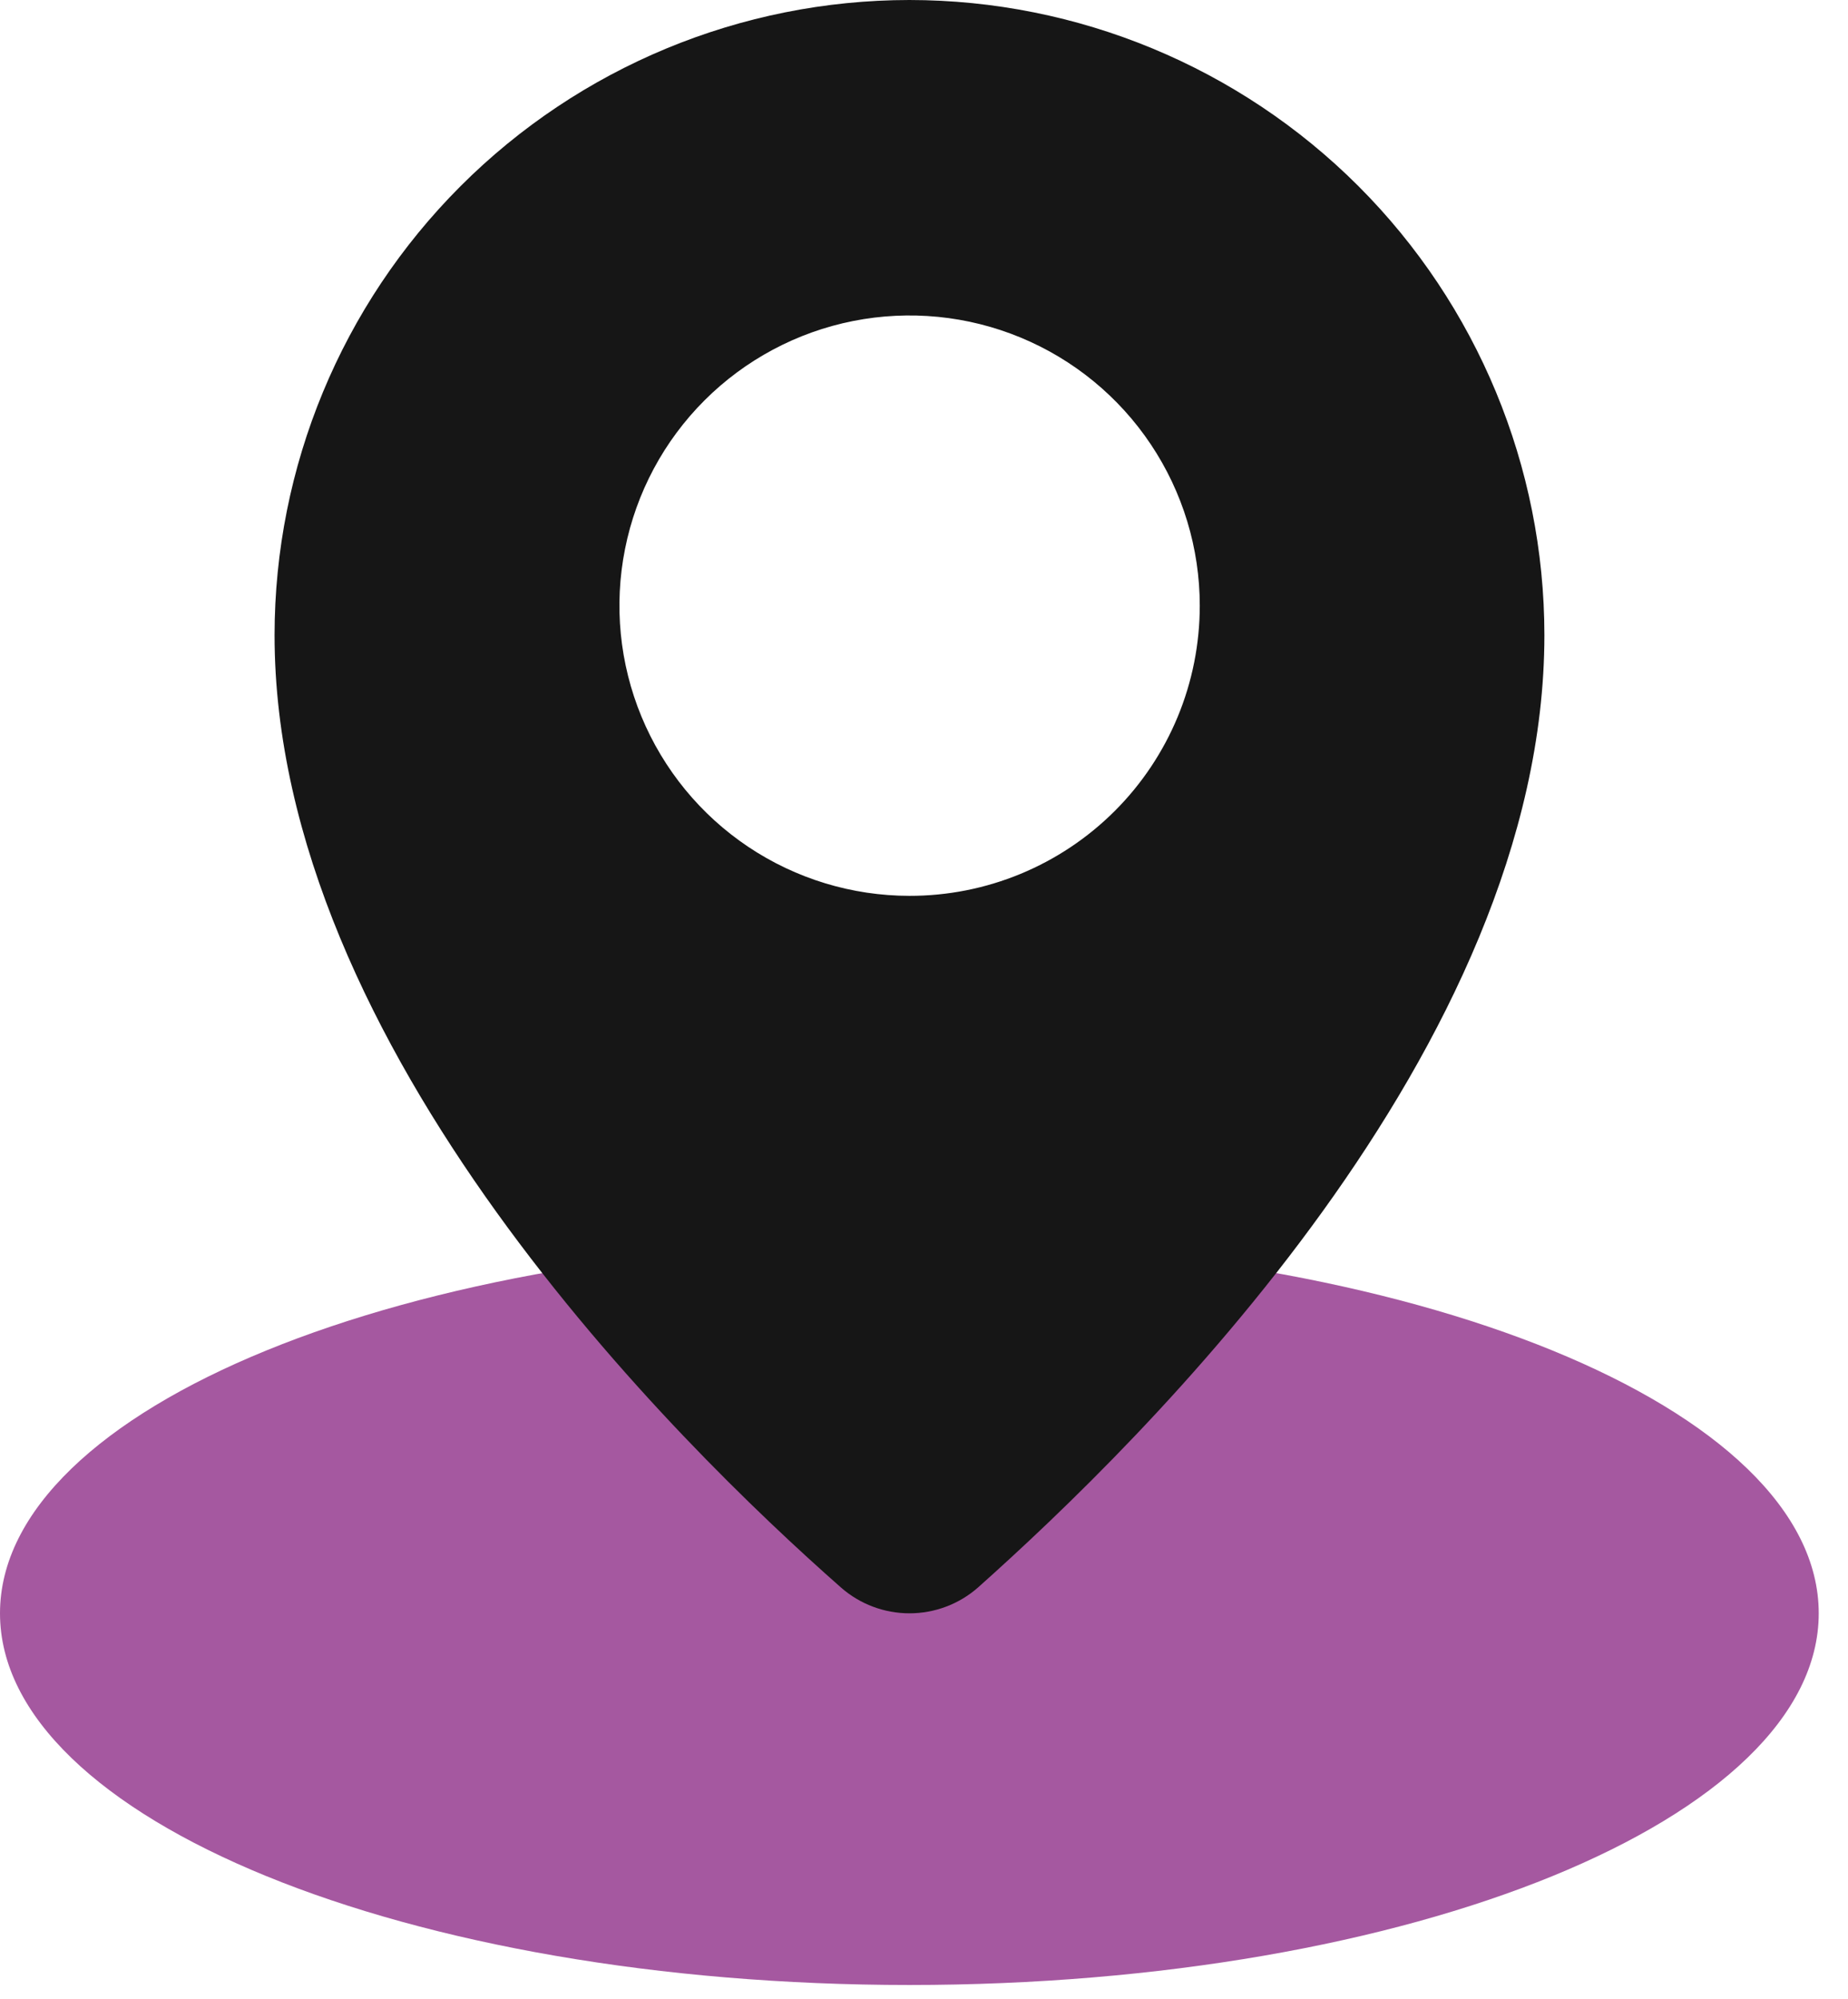
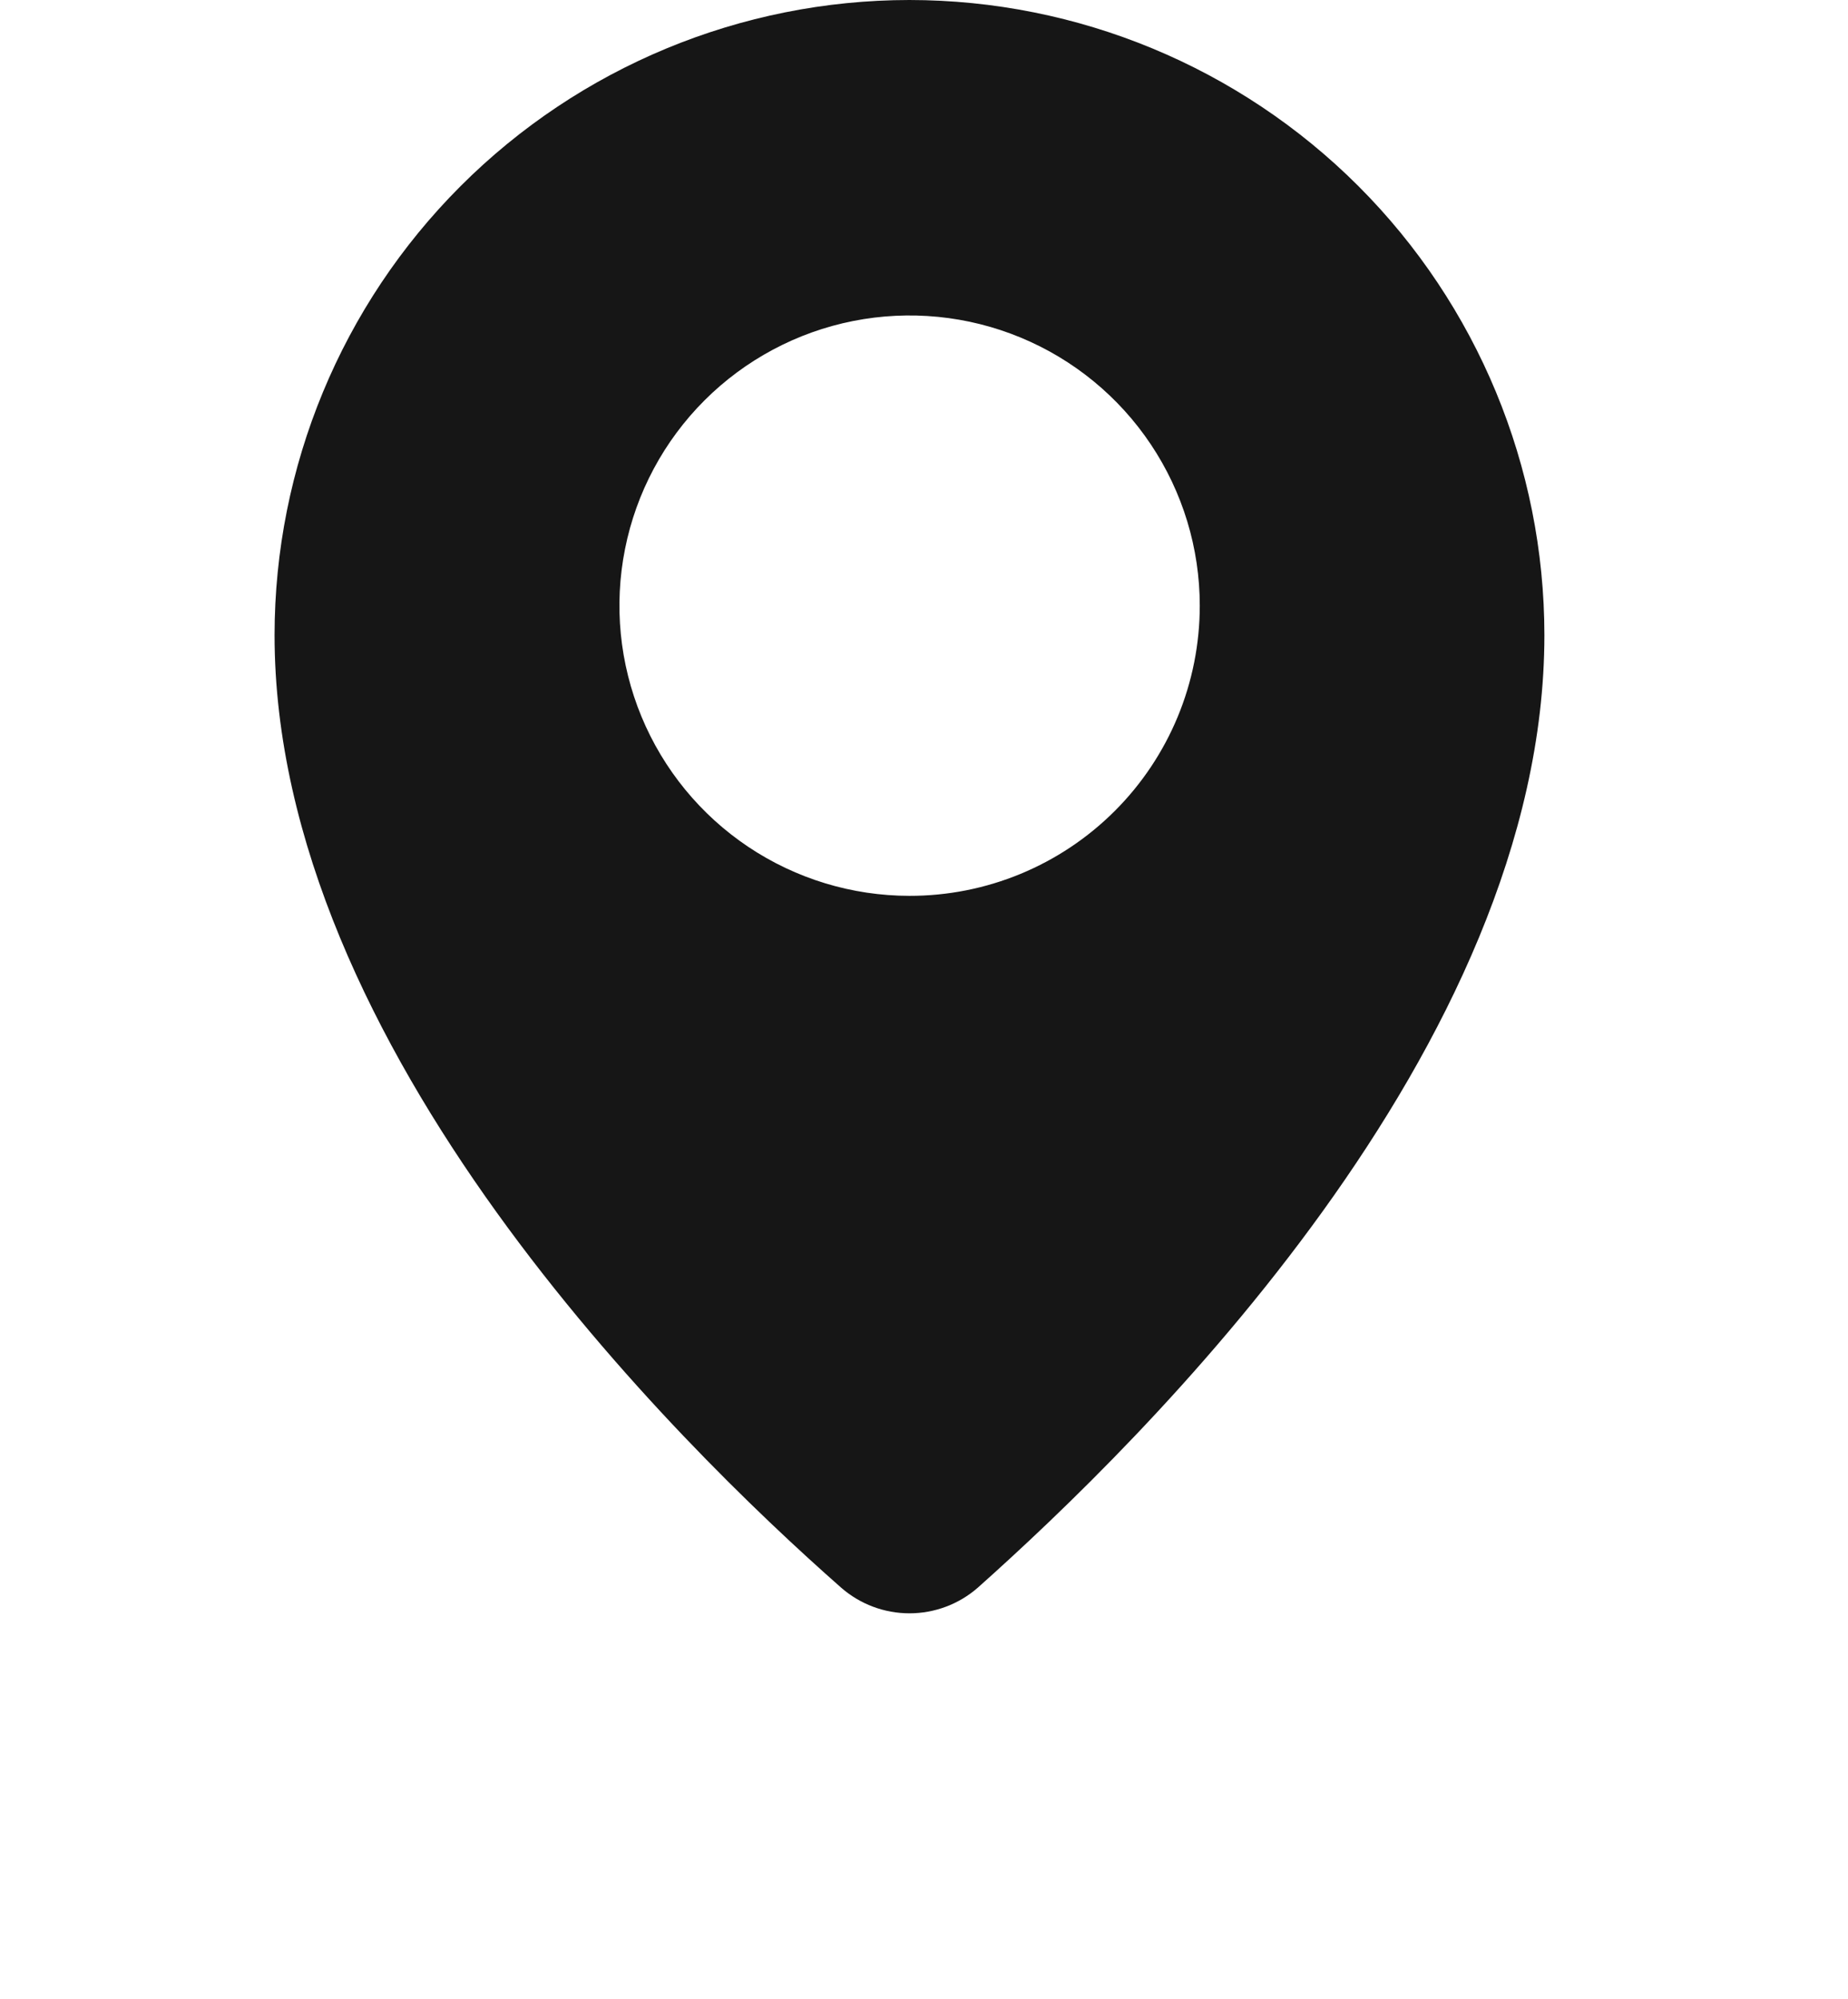
<svg xmlns="http://www.w3.org/2000/svg" width="49" height="53" viewBox="0 0 49 53" fill="none">
  <g clip-path="url(#clip0_9563_1903)">
    <g clip-path="url(#clip1_9563_1903)">
-       <path d="M24.112 52.627C37.429 52.627 48.224 48.215 48.224 42.773C48.224 37.33 37.429 32.918 24.112 32.918C10.795 32.918 0 37.33 0 42.773C0 48.215 10.795 52.627 24.112 52.627Z" fill="#A558A0" />
      <path d="M24.112 0C19.648 0.003 15.368 1.778 12.212 4.935C9.055 8.093 7.282 12.373 7.28 16.838C7.28 27.781 17.962 38.271 22.301 42.091C22.803 42.531 23.448 42.773 24.115 42.773C24.782 42.773 25.427 42.531 25.929 42.091C30.286 38.207 40.95 27.781 40.95 16.838C40.948 12.373 39.174 8.091 36.017 4.933C32.859 1.776 28.577 0.002 24.112 0V0ZM24.112 23.751C22.591 23.75 21.104 23.298 19.839 22.451C18.575 21.605 17.59 20.403 17.008 18.997C16.427 17.591 16.275 16.045 16.573 14.553C16.87 13.061 17.604 11.69 18.68 10.615C19.756 9.54 21.127 8.807 22.619 8.511C24.111 8.215 25.658 8.367 27.064 8.95C28.469 9.532 29.67 10.518 30.515 11.783C31.361 13.049 31.812 14.536 31.812 16.057C31.812 17.068 31.614 18.07 31.227 19.004C30.84 19.938 30.273 20.787 29.558 21.501C28.843 22.216 27.994 22.782 27.059 23.169C26.125 23.555 25.123 23.753 24.112 23.751V23.751Z" fill="#161616" />
    </g>
  </g>
  <defs>
    <clipPath id="clip0_9563_1903">
      <rect width="48.341" height="53" fill="white" />
    </clipPath>
    <clipPath id="clip1_9563_1903">
      <rect width="48.341" height="53" fill="white" />
    </clipPath>
  </defs>
</svg>